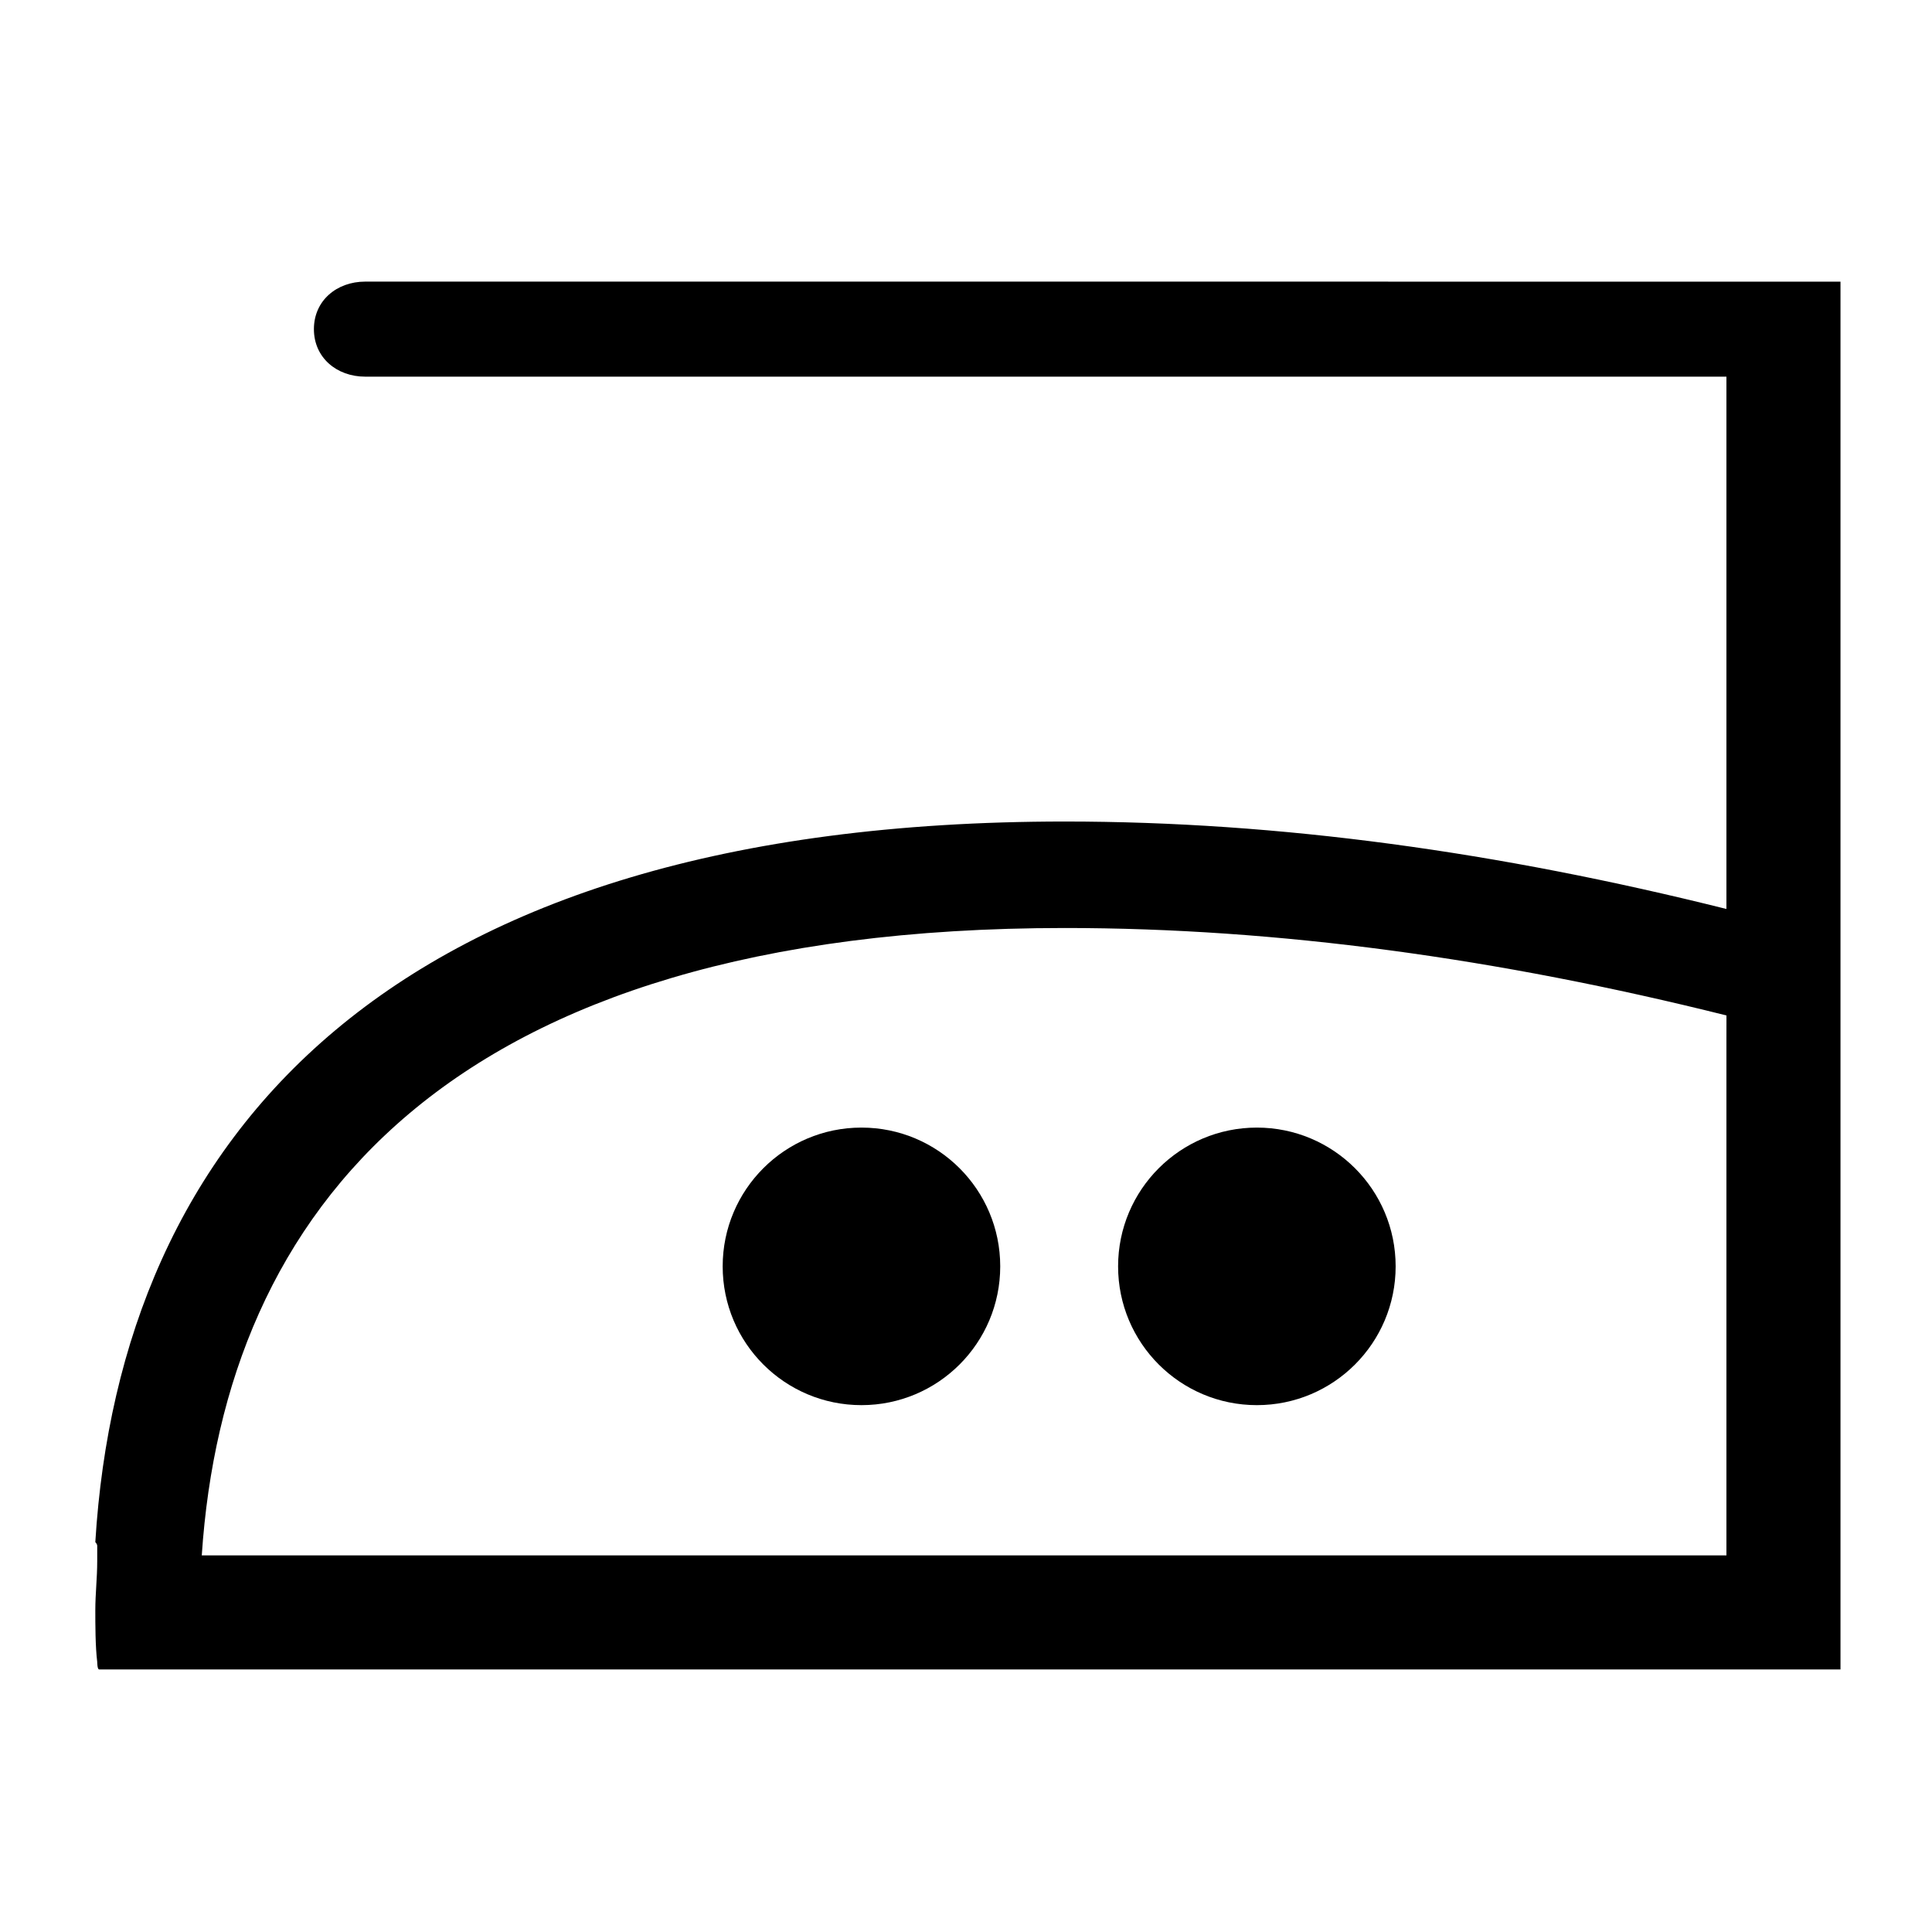
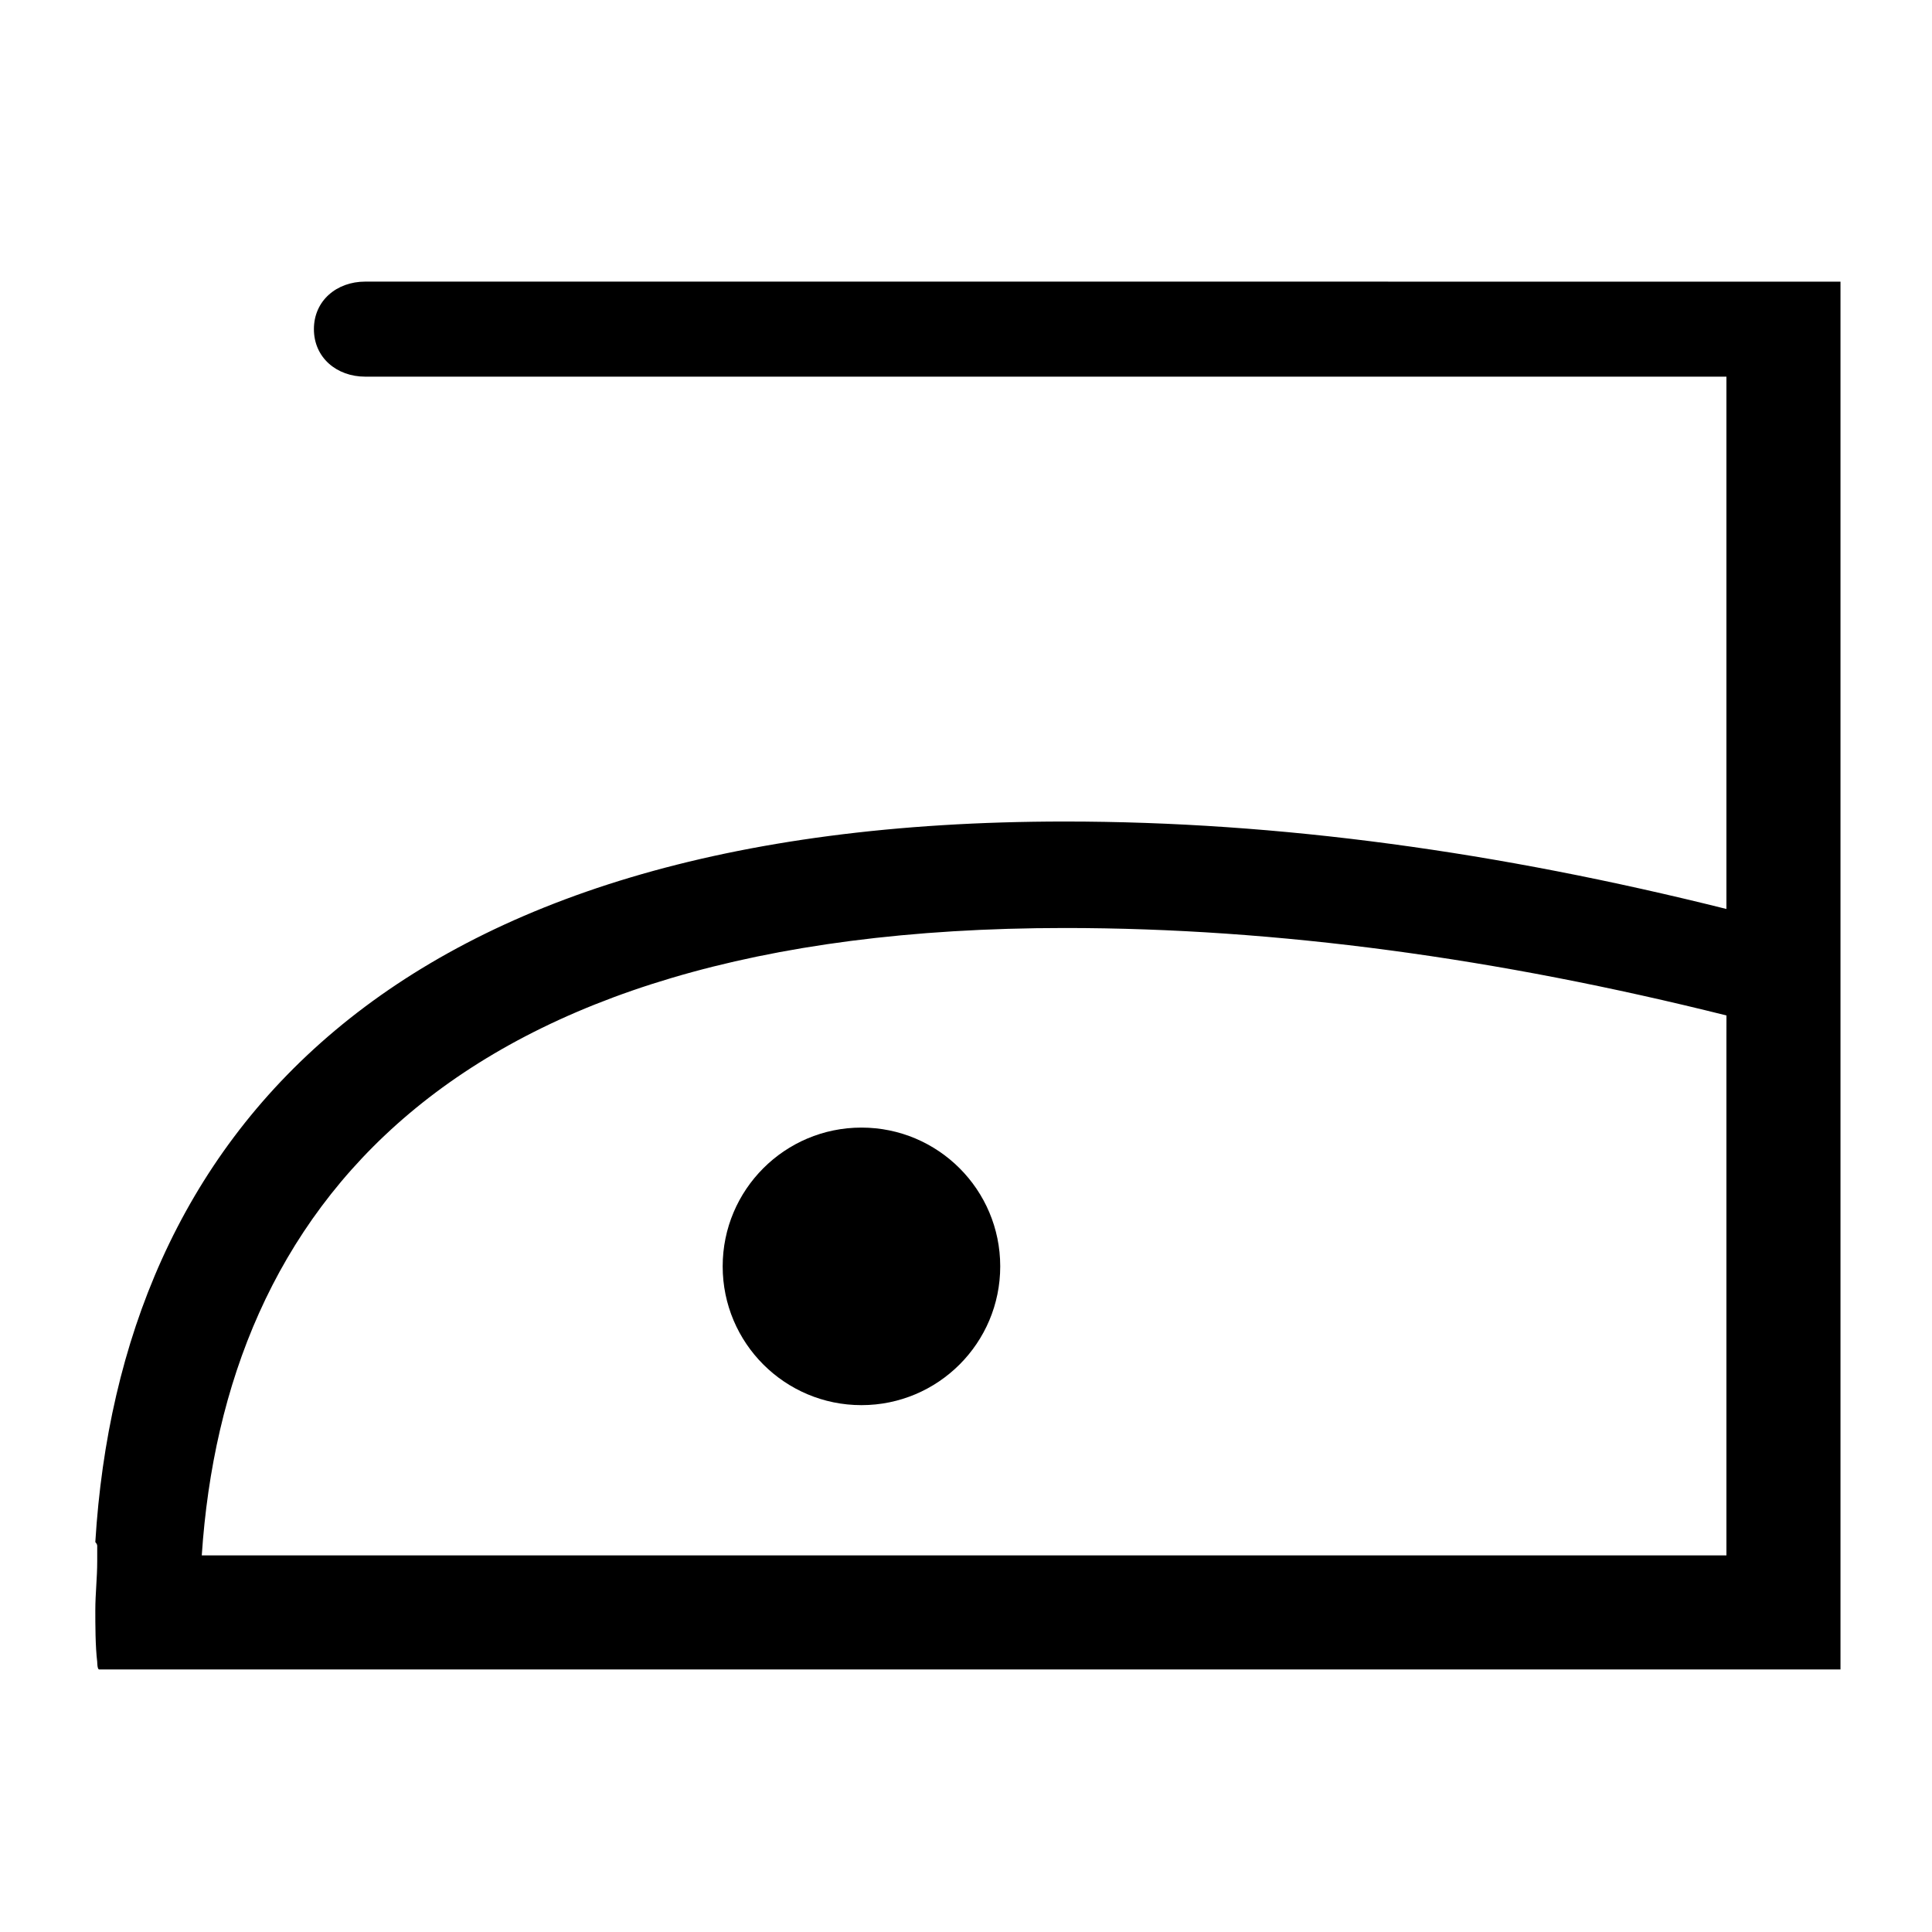
<svg xmlns="http://www.w3.org/2000/svg" fill="#000000" width="800px" height="800px" version="1.1" viewBox="144 144 512 512">
  <g>
    <path d="m409.07 479.6c0 20.312-16.465 36.777-36.777 36.777s-36.777-16.465-36.777-36.777 16.465-36.777 36.777-36.777 36.777 16.465 36.777 36.777" />
-     <path d="m513.86 479.6c0 20.312-16.465 36.777-36.777 36.777s-36.777-16.465-36.777-36.777 16.465-36.777 36.777-36.777 36.777 16.465 36.777 36.777" />
    <path d="m240.79 218.63c-7.559 0-13.602 5.039-13.602 12.594 0 7.559 6.047 12.594 13.602 12.594h360.73v141.07c-60.457-15.113-118.39-23.176-175.32-23.176-179.86 0-250.39 84.137-256.94 190.95 0 0 0.504 0.504 0.504 1.008v0.504 2.016 1.512c0 4.535-0.504 8.566-0.504 13.098 0 3.527 0 9.574 0.504 13.602 0 0 0 2.016 0.504 2.016h461.48v-367.78zm360.73 200.52v137.04h-404.05c6.043-90.688 64.484-166.26 228.73-166.26 56.43 0 114.87 8.062 175.33 23.176z" />
  </g>
</svg>